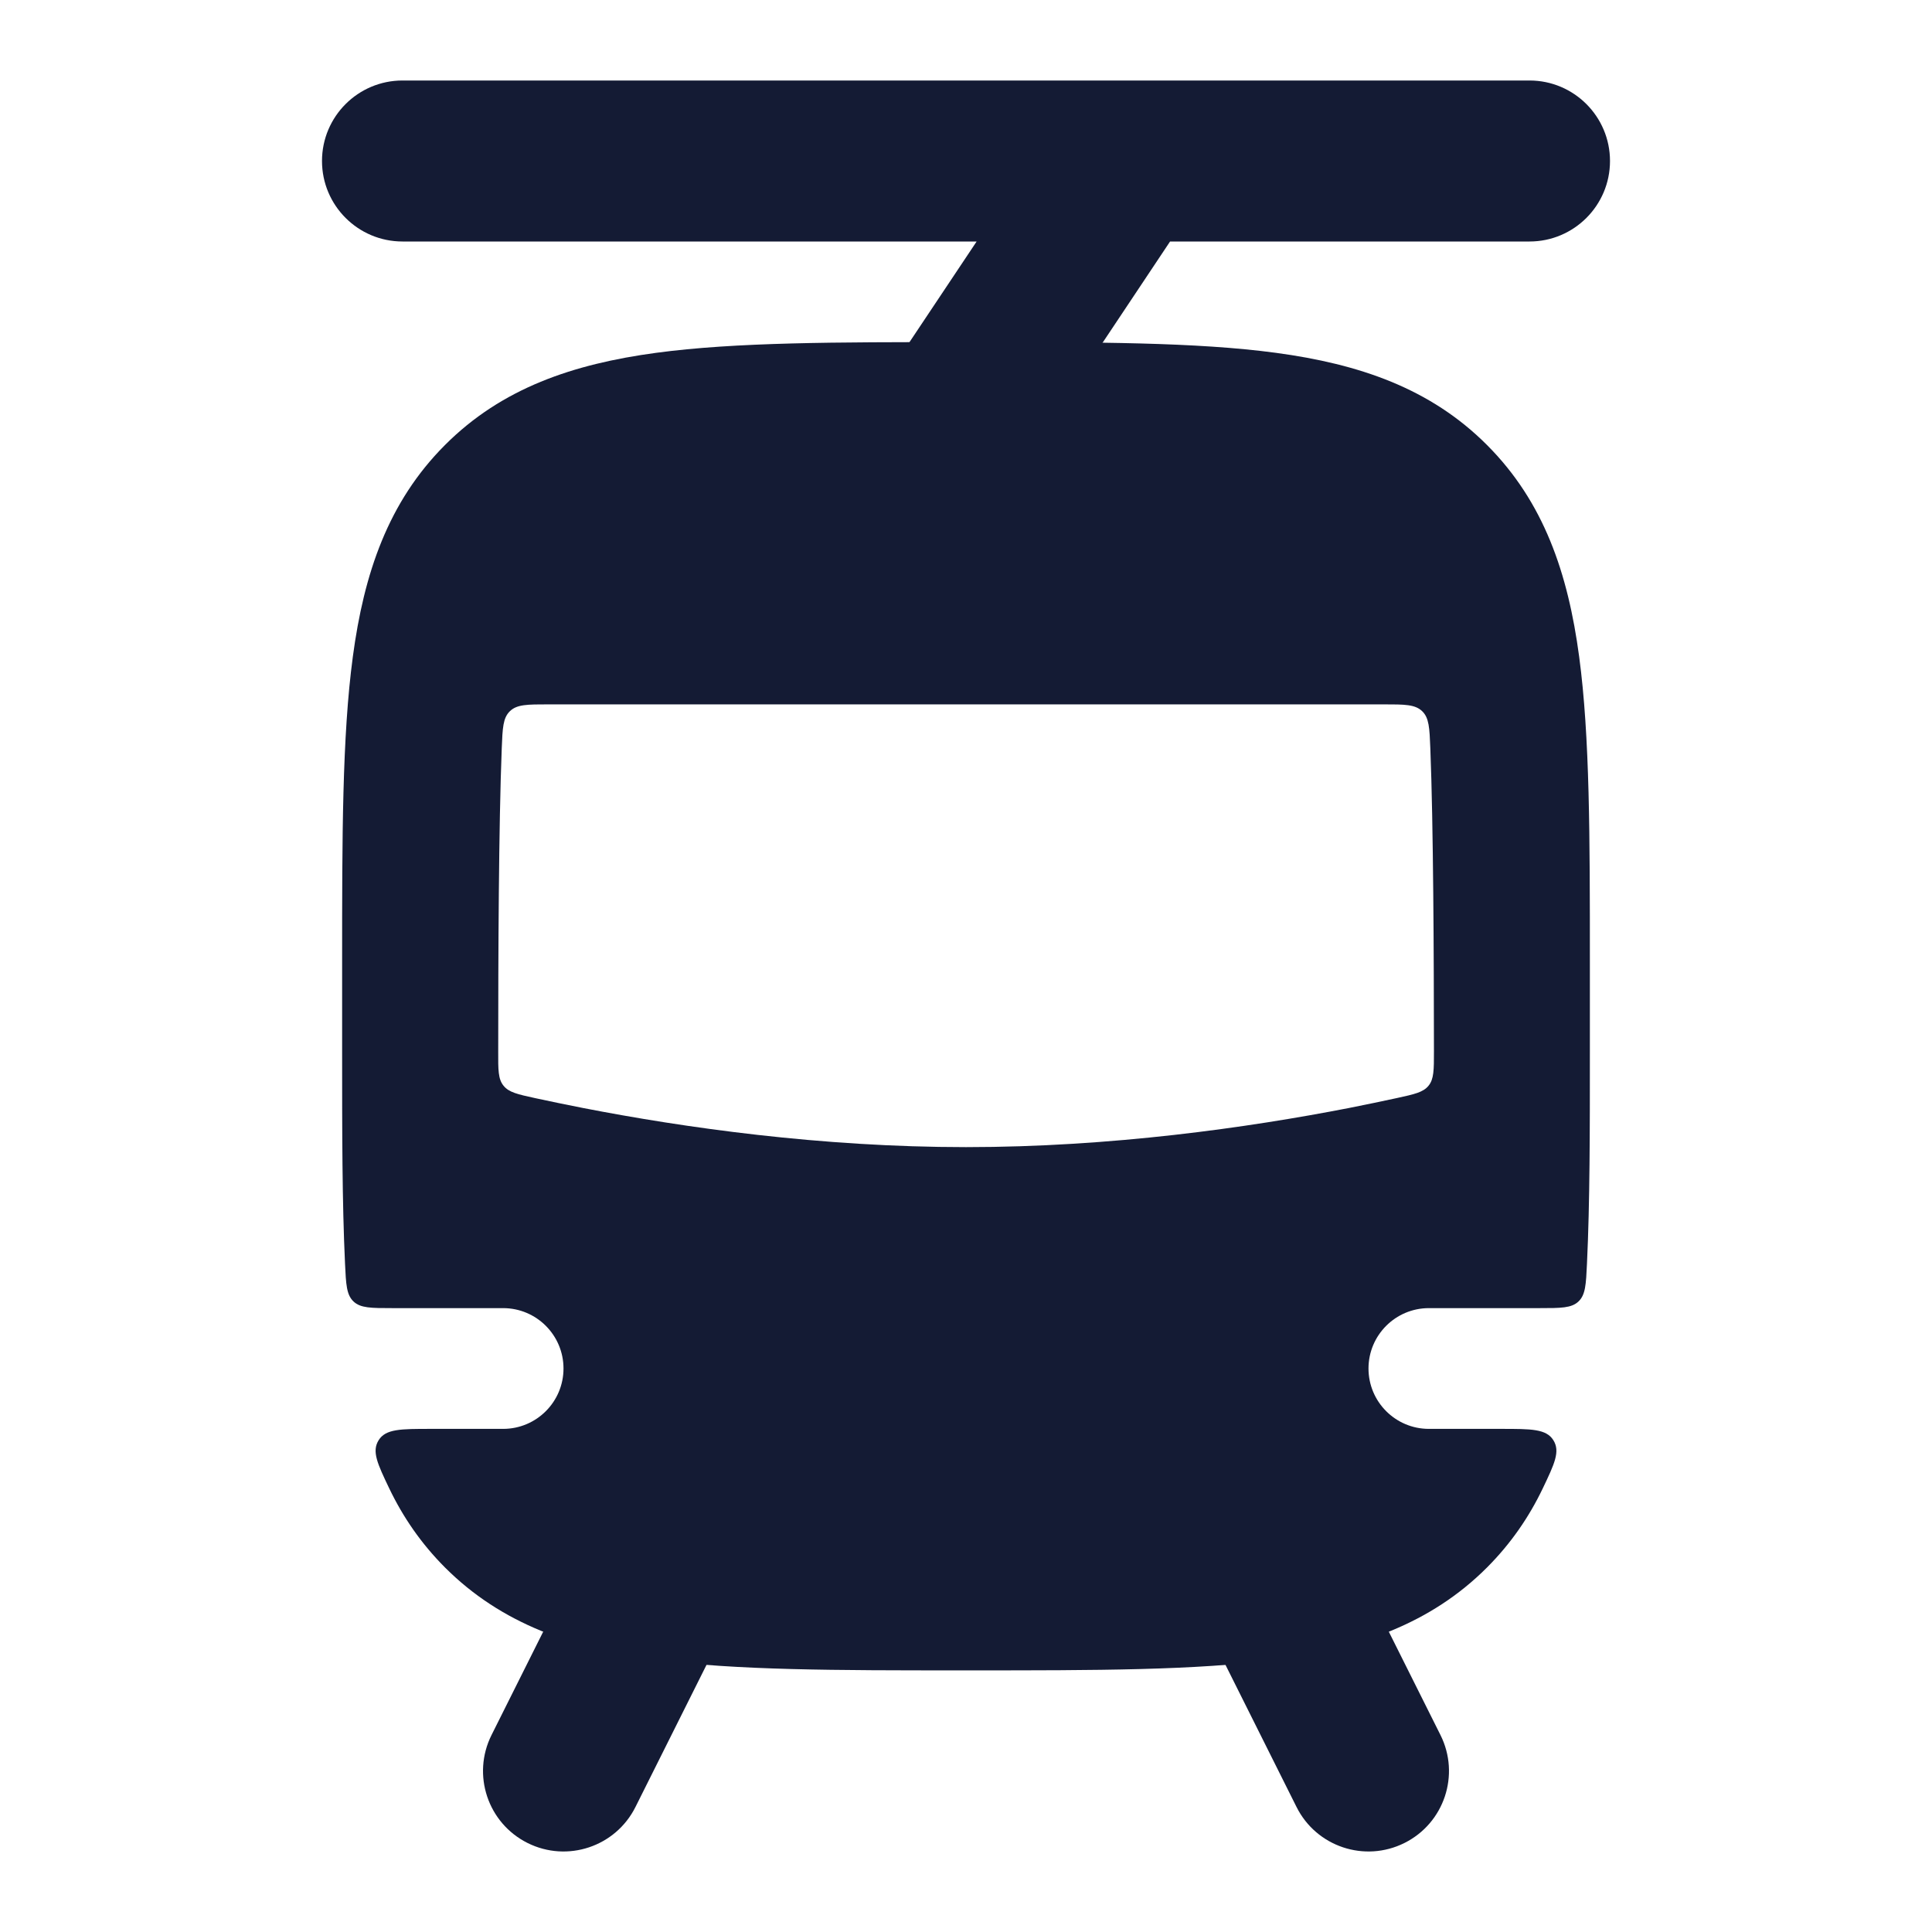
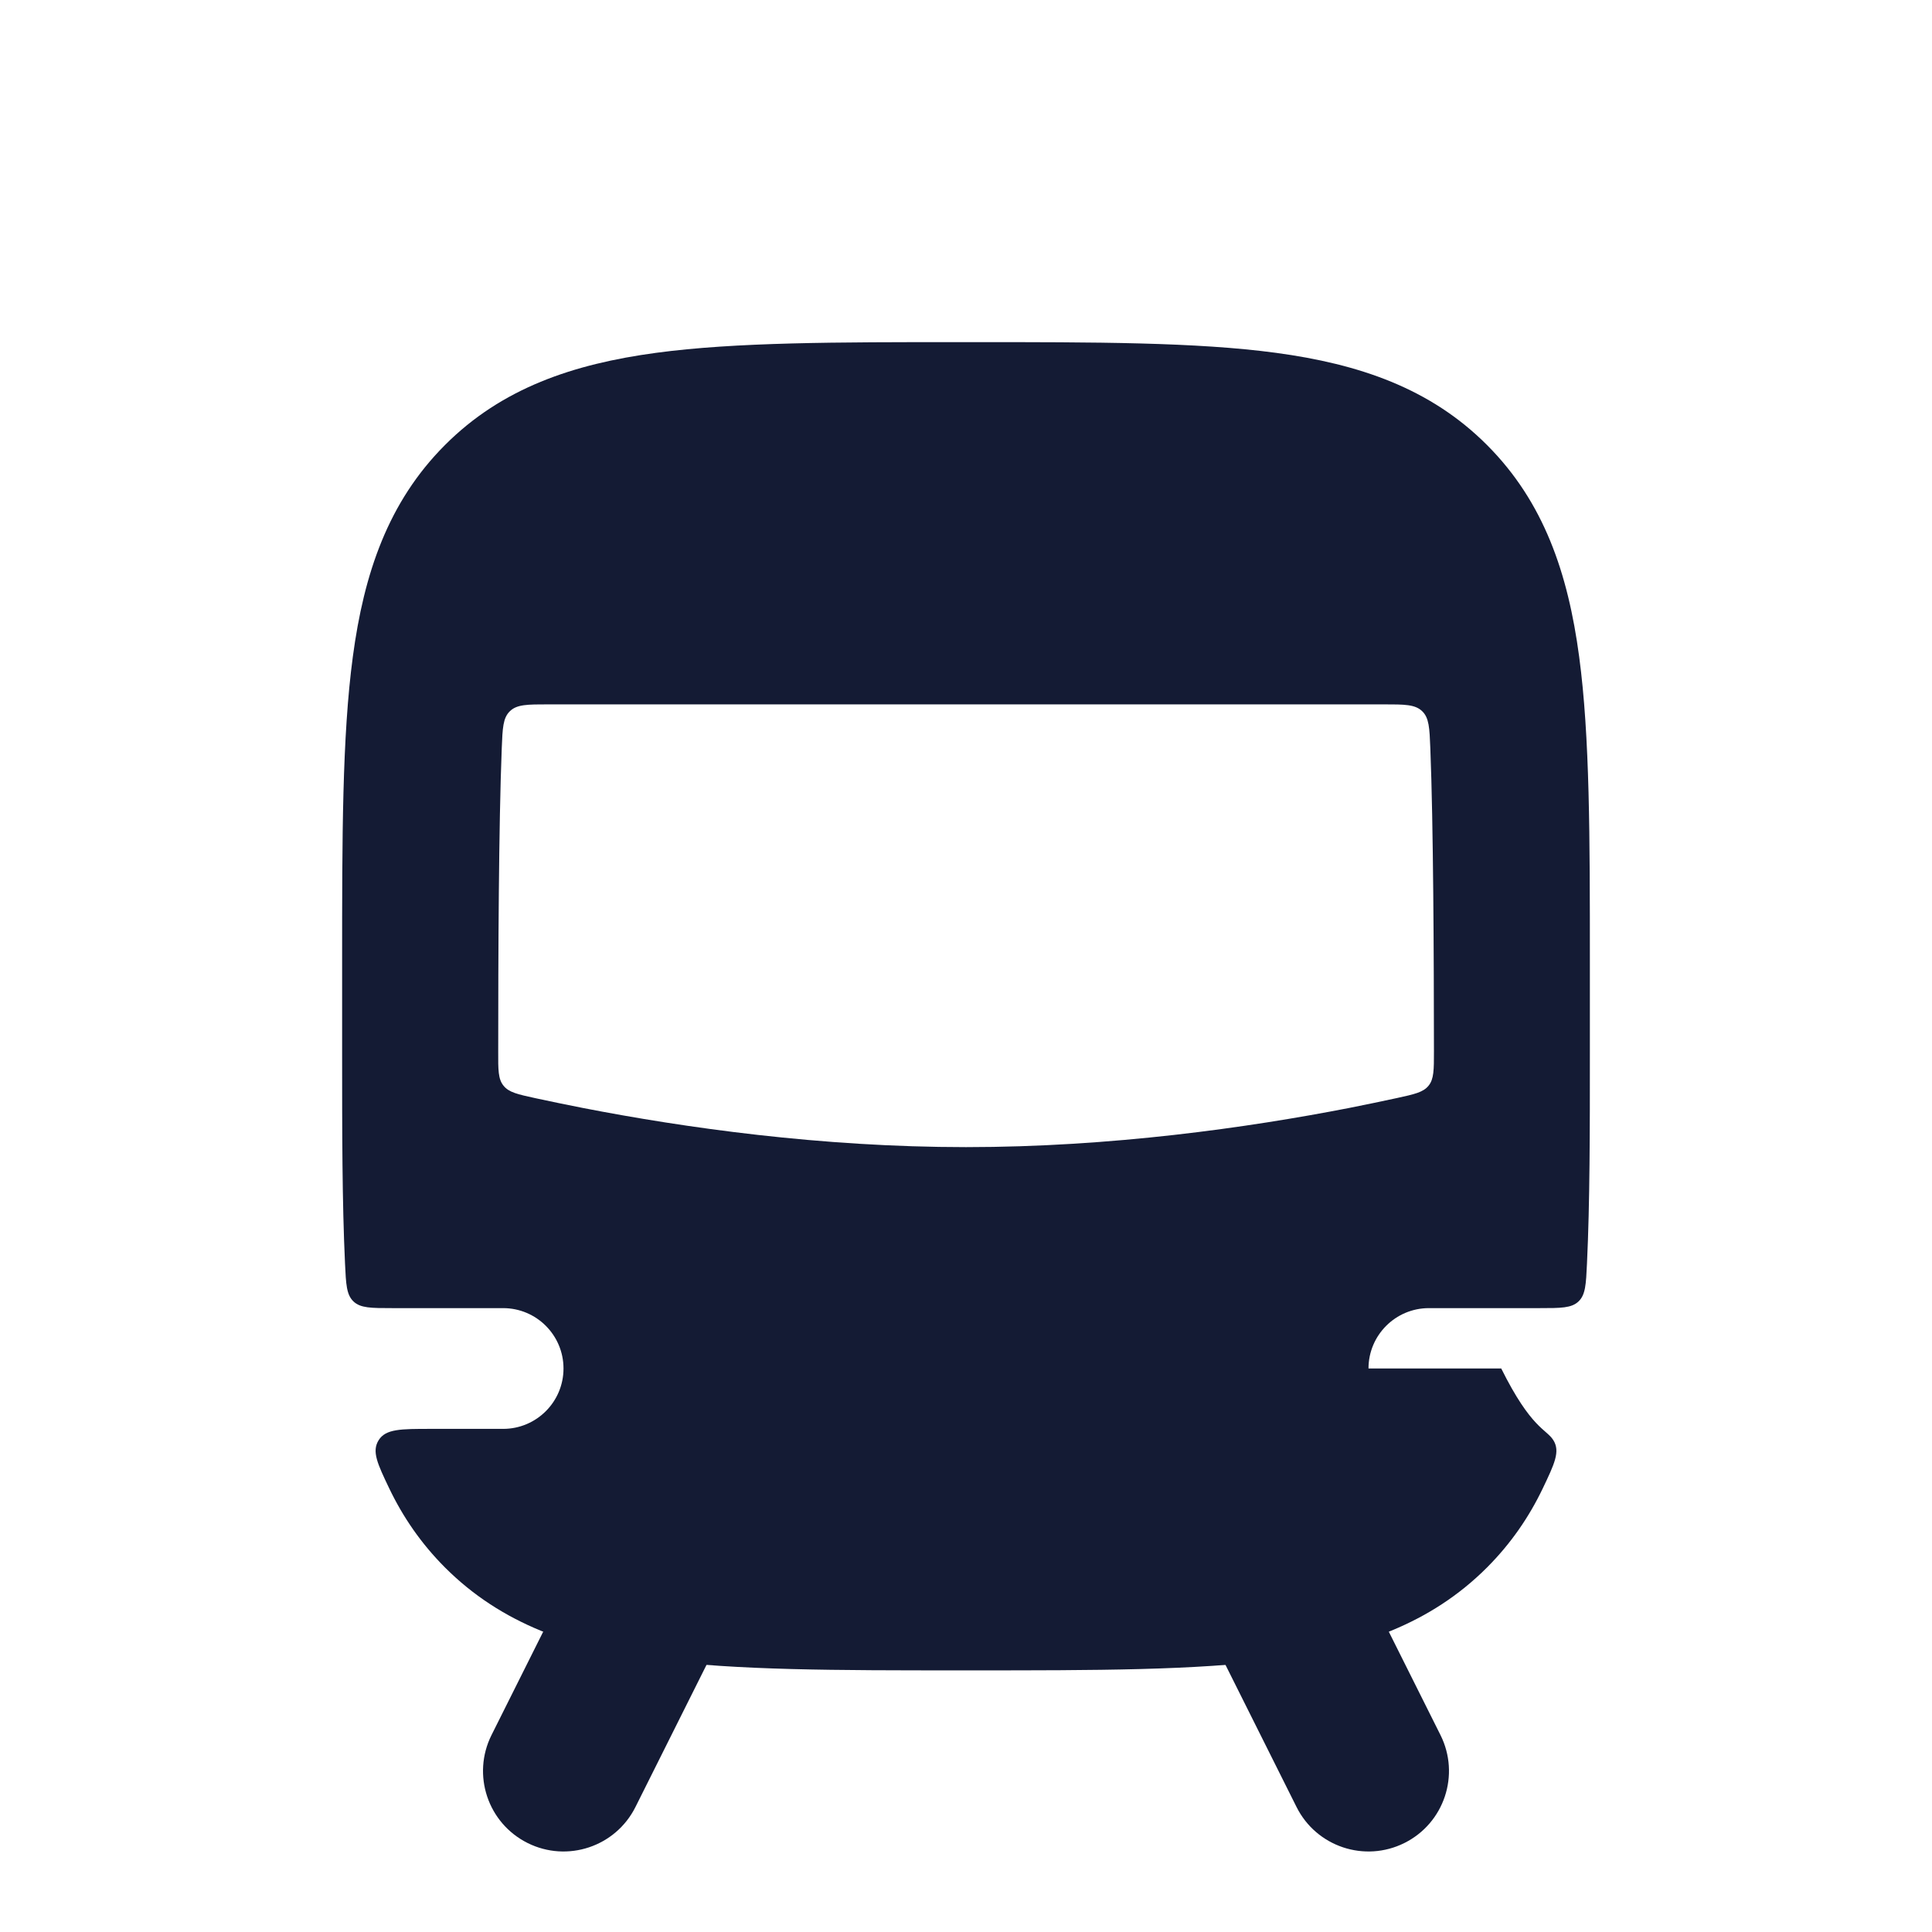
<svg xmlns="http://www.w3.org/2000/svg" width="24" height="24" viewBox="0 0 24 24" fill="none">
-   <path fill-rule="evenodd" clip-rule="evenodd" d="M4 2C4 1.448 4.448 1 5 1H19C19.552 1 20 1.448 20 2C20 2.552 19.552 3 19 3H14.535L12.832 5.555C12.526 6.014 11.905 6.138 11.445 5.832C10.986 5.526 10.862 4.905 11.168 4.445L12.132 3H5C4.448 3 4 2.552 4 2Z" fill="#141B34" />
  <path fill-rule="evenodd" clip-rule="evenodd" d="M8.447 19.105C8.941 19.352 9.141 19.953 8.894 20.447L7.894 22.447C7.647 22.941 7.047 23.141 6.553 22.894C6.059 22.647 5.859 22.047 6.106 21.553L7.106 19.553C7.353 19.059 7.953 18.858 8.447 19.105ZM15.553 19.105C16.047 18.858 16.647 19.059 16.894 19.553L17.894 21.553C18.141 22.047 17.941 22.647 17.447 22.894C16.953 23.141 16.353 22.941 16.106 22.447L15.106 20.447C14.859 19.953 15.059 19.352 15.553 19.105Z" fill="#141B34" />
-   <path fill-rule="evenodd" clip-rule="evenodd" d="M11.93 4.25H12.07H12.07C13.609 4.25 14.862 4.25 15.85 4.383C16.88 4.522 17.767 4.821 18.473 5.529C19.18 6.237 19.479 7.125 19.617 8.158C19.75 9.148 19.75 10.403 19.75 11.945V13.055C19.75 14.054 19.75 14.933 19.714 15.697C19.702 15.955 19.696 16.084 19.609 16.167C19.522 16.25 19.39 16.25 19.125 16.25H17.75C17.336 16.25 17 16.586 17 17C17 17.414 17.336 17.75 17.75 17.75H18.649C19.022 17.75 19.208 17.75 19.296 17.89C19.384 18.03 19.311 18.183 19.165 18.489C18.994 18.846 18.769 19.174 18.473 19.471C17.767 20.178 16.88 20.478 15.85 20.617C14.861 20.75 13.609 20.75 12.07 20.75H11.93C10.391 20.75 9.138 20.75 8.15 20.617C7.12 20.478 6.233 20.178 5.527 19.471C5.231 19.174 5.006 18.846 4.835 18.489C4.689 18.183 4.616 18.03 4.704 17.89C4.792 17.75 4.978 17.75 5.351 17.75H6.25C6.664 17.75 7 17.414 7 17C7 16.586 6.664 16.25 6.25 16.25H4.875C4.61 16.25 4.478 16.25 4.391 16.167C4.304 16.084 4.298 15.955 4.286 15.697C4.25 14.933 4.25 14.054 4.25 13.055V13.055V11.945V11.945C4.25 10.403 4.25 9.148 4.383 8.158C4.521 7.125 4.82 6.237 5.527 5.529C6.233 4.821 7.12 4.522 8.15 4.383C9.138 4.25 10.391 4.25 11.93 4.25H11.93ZM6.335 8.834C6.422 8.75 6.552 8.75 6.811 8.75H17.189C17.449 8.75 17.578 8.75 17.666 8.834C17.753 8.917 17.758 9.043 17.768 9.294C17.806 10.25 17.812 11.878 17.813 13.062C17.813 13.29 17.813 13.405 17.746 13.487C17.68 13.569 17.57 13.593 17.35 13.641C17.166 13.681 16.968 13.722 16.757 13.764C15.503 14.008 13.804 14.25 12 14.25C10.196 14.25 8.497 14.008 7.243 13.764C7.032 13.723 6.834 13.681 6.651 13.642C6.431 13.594 6.321 13.57 6.255 13.487C6.188 13.405 6.188 13.291 6.189 13.062C6.189 11.878 6.195 10.25 6.233 9.294C6.243 9.043 6.248 8.917 6.335 8.834Z" fill="#141B34" />
+   <path fill-rule="evenodd" clip-rule="evenodd" d="M11.93 4.25H12.07H12.07C13.609 4.25 14.862 4.25 15.85 4.383C16.88 4.522 17.767 4.821 18.473 5.529C19.18 6.237 19.479 7.125 19.617 8.158C19.75 9.148 19.75 10.403 19.75 11.945V13.055C19.75 14.054 19.75 14.933 19.714 15.697C19.702 15.955 19.696 16.084 19.609 16.167C19.522 16.25 19.39 16.25 19.125 16.25H17.75C17.336 16.25 17 16.586 17 17H18.649C19.022 17.75 19.208 17.75 19.296 17.89C19.384 18.03 19.311 18.183 19.165 18.489C18.994 18.846 18.769 19.174 18.473 19.471C17.767 20.178 16.88 20.478 15.85 20.617C14.861 20.75 13.609 20.75 12.07 20.75H11.93C10.391 20.75 9.138 20.75 8.15 20.617C7.12 20.478 6.233 20.178 5.527 19.471C5.231 19.174 5.006 18.846 4.835 18.489C4.689 18.183 4.616 18.03 4.704 17.89C4.792 17.75 4.978 17.75 5.351 17.75H6.25C6.664 17.75 7 17.414 7 17C7 16.586 6.664 16.25 6.25 16.25H4.875C4.61 16.25 4.478 16.25 4.391 16.167C4.304 16.084 4.298 15.955 4.286 15.697C4.25 14.933 4.25 14.054 4.25 13.055V13.055V11.945V11.945C4.25 10.403 4.25 9.148 4.383 8.158C4.521 7.125 4.82 6.237 5.527 5.529C6.233 4.821 7.12 4.522 8.15 4.383C9.138 4.25 10.391 4.25 11.93 4.25H11.93ZM6.335 8.834C6.422 8.75 6.552 8.75 6.811 8.75H17.189C17.449 8.75 17.578 8.75 17.666 8.834C17.753 8.917 17.758 9.043 17.768 9.294C17.806 10.25 17.812 11.878 17.813 13.062C17.813 13.29 17.813 13.405 17.746 13.487C17.68 13.569 17.57 13.593 17.35 13.641C17.166 13.681 16.968 13.722 16.757 13.764C15.503 14.008 13.804 14.25 12 14.25C10.196 14.25 8.497 14.008 7.243 13.764C7.032 13.723 6.834 13.681 6.651 13.642C6.431 13.594 6.321 13.57 6.255 13.487C6.188 13.405 6.188 13.291 6.189 13.062C6.189 11.878 6.195 10.25 6.233 9.294C6.243 9.043 6.248 8.917 6.335 8.834Z" fill="#141B34" />
</svg>